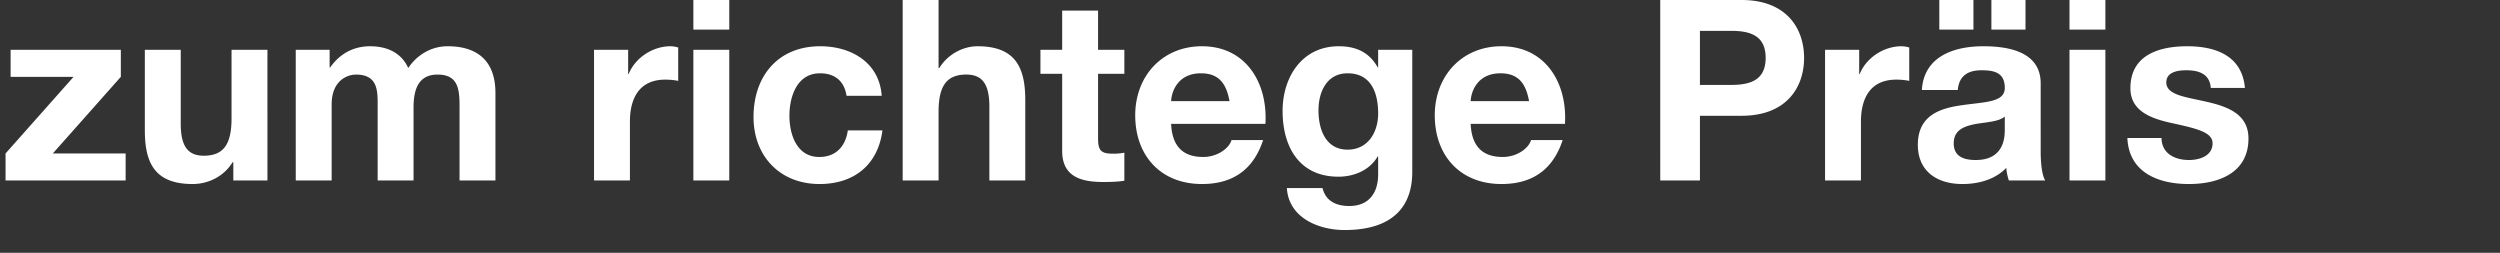
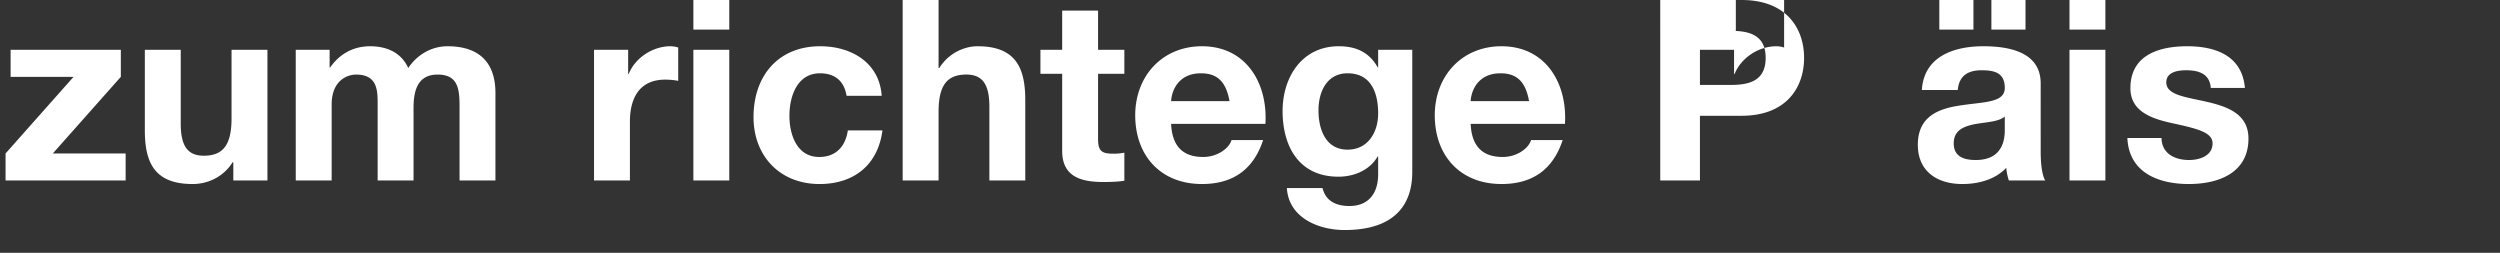
<svg xmlns="http://www.w3.org/2000/svg" width="282.667" height="28.581" viewBox="0 0 282.667 28.581">
  <rect x="0" y="0" width="282.667" height="28.581" fill="#333333" stroke="none" />
  <g fill="#fff">
-     <path d="M.629 20.407h13.576v-3.058H5.973l7.689-8.66V5.63H1.2V8.69h7.117l-7.688 8.66zM30.238 5.63H26.18v7.746c0 3-.943 4.23-3.144 4.23-1.886 0-2.6-1.2-2.6-3.63V5.63h-4.06v9.09c0 3.657 1.087 6.087 5.403 6.087 1.714 0 3.486-.8 4.515-2.458h.086v2.058h3.858zM33.44 20.407h4.058v-8.575c0-2.886 1.944-3.4 2.744-3.4 2.572 0 2.458 1.971 2.458 3.686v8.289h4.058v-8.232c0-1.857.429-3.744 2.715-3.744 2.315 0 2.487 1.63 2.487 3.602v8.374h4.058v-9.89c0-3.83-2.258-5.287-5.401-5.287-2.058 0-3.602 1.172-4.459 2.458-.8-1.772-2.458-2.458-4.316-2.458-1.915 0-3.458.886-4.515 2.401h-.058v-2h-3.83zM67.165 20.407h4.058v-6.66c0-2.6 1.03-4.744 4.002-4.744.486 0 1.086.057 1.457.143V5.373a3.026 3.026 0 00-.886-.143c-1.972 0-3.972 1.286-4.716 3.144h-.057V5.63h-3.858zM78.397 20.407h4.059V5.63h-4.059zM82.456 0h-4.059v3.344h4.059zM99.69 10.832c-.257-3.773-3.458-5.602-6.945-5.602-4.802 0-7.546 3.401-7.546 8.003 0 4.43 3.001 7.574 7.46 7.574 3.887 0 6.602-2.144 7.117-6.06H95.86c-.257 1.801-1.343 3.002-3.23 3.002-2.543 0-3.372-2.544-3.372-4.659 0-2.172.857-4.802 3.458-4.802 1.686 0 2.744.886 3.001 2.544zM102.062 20.407h4.059V12.66c0-3 .943-4.23 3.143-4.23 1.887 0 2.601 1.2 2.601 3.63v8.346h4.059v-9.089c0-3.658-1.086-6.088-5.402-6.088-1.515 0-3.287.8-4.316 2.458h-.085V0h-4.059zM124.155 1.2h-4.058v4.43h-2.458v2.716h2.458v8.717c0 2.944 2.172 3.515 4.658 3.515.8 0 1.686-.028 2.372-.143v-3.172a6.24 6.24 0 01-1.257.114c-1.372 0-1.715-.343-1.715-1.715V8.346h2.972V5.63h-2.972zM143.075 14.005c.286-4.545-2.143-8.775-7.173-8.775-4.487 0-7.546 3.373-7.546 7.803 0 4.573 2.887 7.774 7.546 7.774 3.344 0 5.773-1.486 6.916-4.973h-3.572c-.258.914-1.572 1.915-3.201 1.915-2.258 0-3.516-1.172-3.63-3.744zm-10.66-2.573c.057-1.143.8-3.144 3.372-3.144 1.972 0 2.858 1.087 3.23 3.144zM159.68 5.63h-3.857v1.972h-.058c-.971-1.714-2.458-2.372-4.401-2.372-4.144 0-6.345 3.487-6.345 7.317 0 4.058 1.886 7.431 6.316 7.431 1.772 0 3.544-.743 4.43-2.286h.058v1.943c.028 2.115-1 3.658-3.259 3.658-1.429 0-2.658-.514-3.03-2.029h-4.03c.2 3.373 3.602 4.745 6.517 4.745 6.803 0 7.66-4.116 7.66-6.545zm-7.316 11.29c-2.486 0-3.287-2.315-3.287-4.43 0-2.2 1-4.202 3.287-4.202 2.63 0 3.459 2.144 3.459 4.545 0 2.115-1.144 4.087-3.459 4.087zM176.944 14.005c.286-4.545-2.144-8.775-7.174-8.775-4.487 0-7.545 3.373-7.545 7.803 0 4.573 2.886 7.774 7.545 7.774 3.344 0 5.773-1.486 6.917-4.973h-3.573c-.257.914-1.572 1.915-3.201 1.915-2.258 0-3.516-1.172-3.63-3.744zm-10.66-2.573c.056-1.143.8-3.144 3.372-3.144 1.972 0 2.858 1.087 3.23 3.144zM187.719 20.407h4.487V13.09h4.716c5.087 0 7.06-3.23 7.06-6.545S202.008 0 196.921 0h-9.203zm4.487-16.92h3.487c2.086 0 3.944.457 3.944 3.058 0 2.6-1.858 3.058-3.944 3.058h-3.487zM206.353 20.407h4.059v-6.66c0-2.6 1.029-4.744 4.001-4.744.486 0 1.086.057 1.458.143V5.373a3.026 3.026 0 00-.886-.143c-1.972 0-3.973 1.286-4.716 3.144h-.057V5.63h-3.859zM226.674 14.69c0 .887-.114 3.402-3.286 3.402-1.315 0-2.487-.372-2.487-1.887 0-1.486 1.143-1.915 2.4-2.172 1.258-.228 2.687-.257 3.373-.857zm-5.316-4.515c.143-1.6 1.144-2.23 2.687-2.23 1.429 0 2.63.258 2.63 2.001 0 1.658-2.316 1.572-4.802 1.944-2.515.343-5.03 1.143-5.03 4.487 0 3.03 2.229 4.43 5.03 4.43 1.8 0 3.687-.486 4.973-1.83.028.487.143.972.286 1.43h4.115c-.371-.6-.514-1.944-.514-3.287V9.432c0-3.544-3.544-4.202-6.488-4.202-3.315 0-6.717 1.144-6.945 4.945zm3.802-6.831h3.858V0h-3.858zm-5.888 0h3.858V0h-3.858zM233.991 20.407h4.058V5.63h-4.058zM238.049 0h-4.058v3.344h4.058zM240.536 15.605c.171 3.916 3.515 5.202 6.945 5.202 3.373 0 6.745-1.258 6.745-5.145 0-2.743-2.315-3.6-4.687-4.144-2.315-.543-4.602-.743-4.602-2.2 0-1.201 1.344-1.373 2.258-1.373 1.458 0 2.658.43 2.773 2.001h3.858c-.314-3.63-3.287-4.716-6.516-4.716-3.173 0-6.431.972-6.431 4.745 0 2.6 2.344 3.43 4.687 3.944 2.915.629 4.602 1.057 4.602 2.286 0 1.43-1.486 1.887-2.658 1.887-1.6 0-3.087-.715-3.116-2.487z" />
+     <path d="M.629 20.407h13.576v-3.058H5.973l7.689-8.66V5.63H1.2V8.69h7.117l-7.688 8.66zM30.238 5.63H26.18v7.746c0 3-.943 4.23-3.144 4.23-1.886 0-2.6-1.2-2.6-3.63V5.63h-4.06v9.09c0 3.657 1.087 6.087 5.403 6.087 1.714 0 3.486-.8 4.515-2.458h.086v2.058h3.858zM33.44 20.407h4.058v-8.575c0-2.886 1.944-3.4 2.744-3.4 2.572 0 2.458 1.971 2.458 3.686v8.289h4.058v-8.232c0-1.857.429-3.744 2.715-3.744 2.315 0 2.487 1.63 2.487 3.602v8.374h4.058v-9.89c0-3.83-2.258-5.287-5.401-5.287-2.058 0-3.602 1.172-4.459 2.458-.8-1.772-2.458-2.458-4.316-2.458-1.915 0-3.458.886-4.515 2.401h-.058v-2h-3.83zM67.165 20.407h4.058v-6.66c0-2.6 1.03-4.744 4.002-4.744.486 0 1.086.057 1.457.143V5.373a3.026 3.026 0 00-.886-.143c-1.972 0-3.972 1.286-4.716 3.144h-.057V5.63h-3.858zM78.397 20.407h4.059V5.63h-4.059zM82.456 0h-4.059v3.344h4.059zM99.69 10.832c-.257-3.773-3.458-5.602-6.945-5.602-4.802 0-7.546 3.401-7.546 8.003 0 4.43 3.001 7.574 7.46 7.574 3.887 0 6.602-2.144 7.117-6.06H95.86c-.257 1.801-1.343 3.002-3.23 3.002-2.543 0-3.372-2.544-3.372-4.659 0-2.172.857-4.802 3.458-4.802 1.686 0 2.744.886 3.001 2.544zM102.062 20.407h4.059V12.66c0-3 .943-4.23 3.143-4.23 1.887 0 2.601 1.2 2.601 3.63v8.346h4.059v-9.089c0-3.658-1.086-6.088-5.402-6.088-1.515 0-3.287.8-4.316 2.458h-.085V0h-4.059zM124.155 1.2h-4.058v4.43h-2.458v2.716h2.458v8.717c0 2.944 2.172 3.515 4.658 3.515.8 0 1.686-.028 2.372-.143v-3.172a6.24 6.24 0 01-1.257.114c-1.372 0-1.715-.343-1.715-1.715V8.346h2.972V5.63h-2.972zM143.075 14.005c.286-4.545-2.143-8.775-7.173-8.775-4.487 0-7.546 3.373-7.546 7.803 0 4.573 2.887 7.774 7.546 7.774 3.344 0 5.773-1.486 6.916-4.973h-3.572c-.258.914-1.572 1.915-3.201 1.915-2.258 0-3.516-1.172-3.63-3.744zm-10.66-2.573c.057-1.143.8-3.144 3.372-3.144 1.972 0 2.858 1.087 3.23 3.144zM159.68 5.63h-3.857v1.972h-.058c-.971-1.714-2.458-2.372-4.401-2.372-4.144 0-6.345 3.487-6.345 7.317 0 4.058 1.886 7.431 6.316 7.431 1.772 0 3.544-.743 4.43-2.286h.058v1.943c.028 2.115-1 3.658-3.259 3.658-1.429 0-2.658-.514-3.03-2.029h-4.03c.2 3.373 3.602 4.745 6.517 4.745 6.803 0 7.66-4.116 7.66-6.545zm-7.316 11.29c-2.486 0-3.287-2.315-3.287-4.43 0-2.2 1-4.202 3.287-4.202 2.63 0 3.459 2.144 3.459 4.545 0 2.115-1.144 4.087-3.459 4.087zM176.944 14.005c.286-4.545-2.144-8.775-7.174-8.775-4.487 0-7.545 3.373-7.545 7.803 0 4.573 2.886 7.774 7.545 7.774 3.344 0 5.773-1.486 6.917-4.973h-3.573c-.257.914-1.572 1.915-3.201 1.915-2.258 0-3.516-1.172-3.63-3.744zm-10.66-2.573c.056-1.143.8-3.144 3.372-3.144 1.972 0 2.858 1.087 3.23 3.144zM187.719 20.407h4.487V13.09h4.716c5.087 0 7.06-3.23 7.06-6.545S202.008 0 196.921 0h-9.203zm4.487-16.92h3.487c2.086 0 3.944.457 3.944 3.058 0 2.6-1.858 3.058-3.944 3.058h-3.487zh4.059v-6.66c0-2.6 1.029-4.744 4.001-4.744.486 0 1.086.057 1.458.143V5.373a3.026 3.026 0 00-.886-.143c-1.972 0-3.973 1.286-4.716 3.144h-.057V5.63h-3.859zM226.674 14.69c0 .887-.114 3.402-3.286 3.402-1.315 0-2.487-.372-2.487-1.887 0-1.486 1.143-1.915 2.4-2.172 1.258-.228 2.687-.257 3.373-.857zm-5.316-4.515c.143-1.6 1.144-2.23 2.687-2.23 1.429 0 2.63.258 2.63 2.001 0 1.658-2.316 1.572-4.802 1.944-2.515.343-5.03 1.143-5.03 4.487 0 3.03 2.229 4.43 5.03 4.43 1.8 0 3.687-.486 4.973-1.83.028.487.143.972.286 1.43h4.115c-.371-.6-.514-1.944-.514-3.287V9.432c0-3.544-3.544-4.202-6.488-4.202-3.315 0-6.717 1.144-6.945 4.945zm3.802-6.831h3.858V0h-3.858zm-5.888 0h3.858V0h-3.858zM233.991 20.407h4.058V5.63h-4.058zM238.049 0h-4.058v3.344h4.058zM240.536 15.605c.171 3.916 3.515 5.202 6.945 5.202 3.373 0 6.745-1.258 6.745-5.145 0-2.743-2.315-3.6-4.687-4.144-2.315-.543-4.602-.743-4.602-2.2 0-1.201 1.344-1.373 2.258-1.373 1.458 0 2.658.43 2.773 2.001h3.858c-.314-3.63-3.287-4.716-6.516-4.716-3.173 0-6.431.972-6.431 4.745 0 2.6 2.344 3.43 4.687 3.944 2.915.629 4.602 1.057 4.602 2.286 0 1.43-1.486 1.887-2.658 1.887-1.6 0-3.087-.715-3.116-2.487z" />
  </g>
</svg>